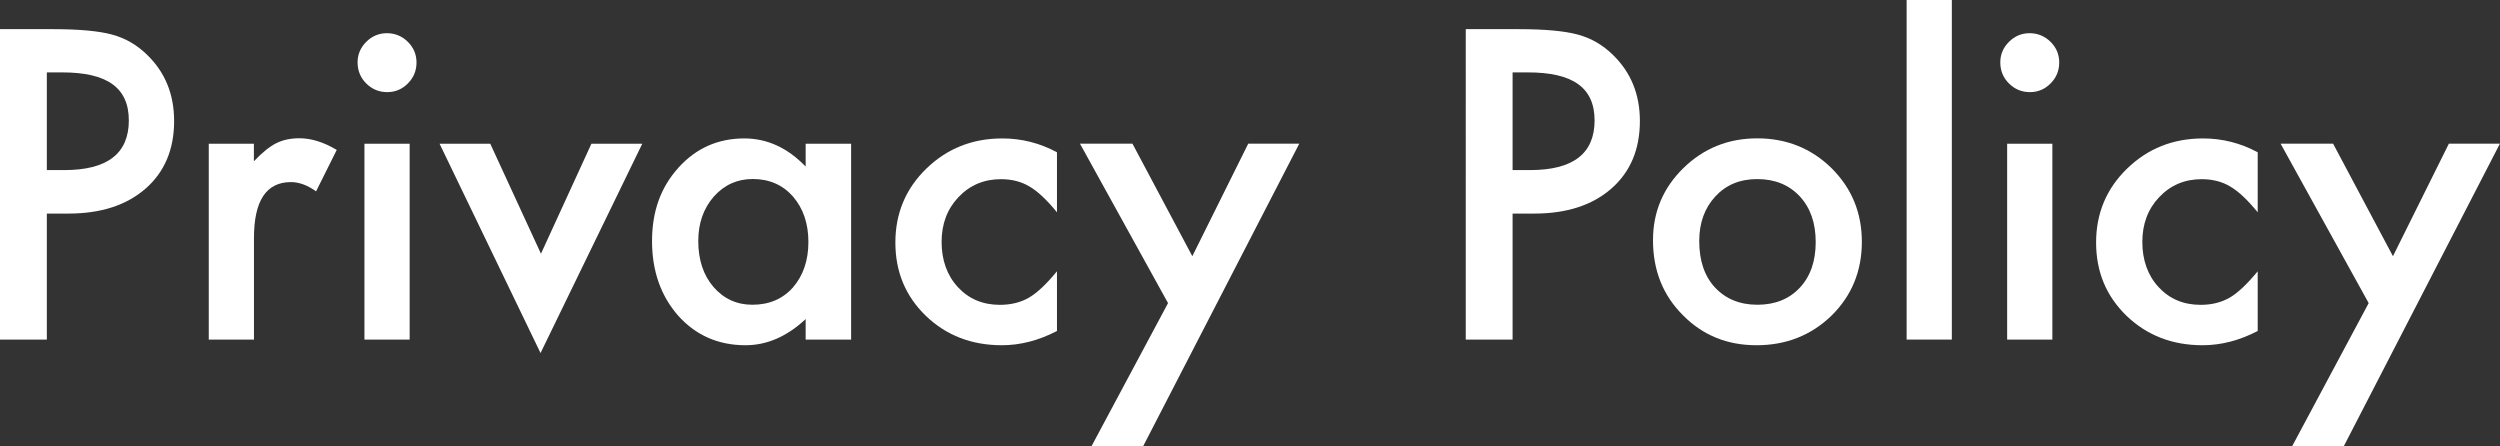
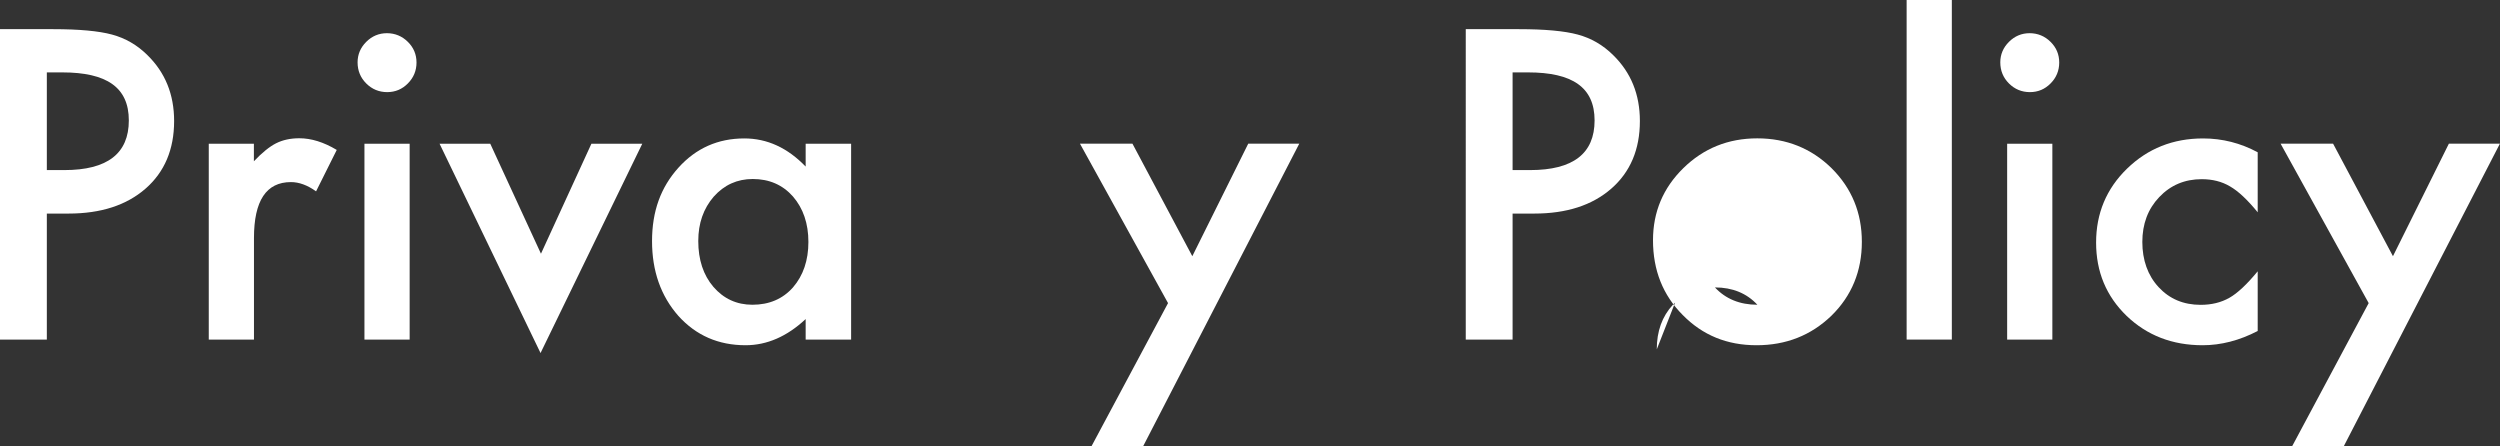
<svg xmlns="http://www.w3.org/2000/svg" id="_レイヤー_2" viewBox="0 0 291.47 52.01">
  <rect x="0" y="0" width="291.47" height="52.01" fill="#333333" stroke="none" />
  <defs>
    <style>.cls-1{fill:#fff;}</style>
  </defs>
  <g id="_1">
    <path class="cls-1" d="M5.46,24.89v14.7H0V3.4h6.19c3.03,0,5.32.21,6.87.63,1.56.42,2.94,1.22,4.12,2.39,2.08,2.03,3.12,4.59,3.12,7.69,0,3.31-1.11,5.94-3.33,7.88s-5.21,2.91-8.98,2.91h-2.53ZM5.46,19.83h2.04c5.02,0,7.52-1.93,7.52-5.79s-2.59-5.6-7.76-5.6h-1.8v11.39Z" />
    <path class="cls-1" d="M24.33,16.76h5.27v2.04c.97-1.02,1.83-1.71,2.58-2.09.77-.39,1.67-.59,2.72-.59,1.39,0,2.84.45,4.36,1.36l-2.41,4.83c-1-.72-1.98-1.08-2.93-1.08-2.88,0-4.31,2.17-4.31,6.52v11.84h-5.27v-22.83Z" />
    <path class="cls-1" d="M41.69,7.27c0-.92.34-1.72,1.01-2.39s1.48-1.01,2.41-1.01,1.77.34,2.44,1.01c.67.66,1.01,1.46,1.01,2.41s-.34,1.77-1.01,2.44c-.66.67-1.46,1.01-2.41,1.01s-1.77-.34-2.44-1.01-1.01-1.49-1.01-2.46ZM47.76,16.76v22.83h-5.27v-22.83h5.27Z" />
    <path class="cls-1" d="M57.16,16.76l5.91,12.82,5.88-12.82h5.93l-11.86,24.4-11.77-24.4h5.91Z" />
    <path class="cls-1" d="M93.93,16.76h5.3v22.83h-5.3v-2.39c-2.17,2.03-4.51,3.05-7.01,3.05-3.16,0-5.77-1.14-7.83-3.42-2.05-2.33-3.07-5.23-3.07-8.72s1.02-6.27,3.07-8.55c2.05-2.28,4.61-3.42,7.69-3.42,2.66,0,5.04,1.09,7.15,3.28v-2.65ZM81.41,28.1c0,2.19.59,3.97,1.76,5.34,1.2,1.39,2.72,2.09,4.55,2.09,1.95,0,3.53-.67,4.73-2.02,1.2-1.39,1.8-3.16,1.8-5.3s-.6-3.91-1.8-5.3c-1.2-1.36-2.77-2.04-4.69-2.04-1.81,0-3.33.69-4.55,2.06-1.2,1.39-1.8,3.11-1.8,5.16Z" />
-     <path class="cls-1" d="M123.23,17.74v7.01c-1.2-1.47-2.28-2.48-3.23-3.02-.94-.56-2.04-.84-3.3-.84-1.98,0-3.63.7-4.95,2.09s-1.97,3.13-1.97,5.23.63,3.9,1.9,5.27c1.28,1.38,2.91,2.06,4.9,2.06,1.27,0,2.38-.27,3.35-.82.94-.53,2.04-1.56,3.3-3.09v6.96c-2.14,1.11-4.28,1.66-6.42,1.66-3.53,0-6.48-1.14-8.86-3.42-2.38-2.3-3.56-5.15-3.56-8.55s1.2-6.28,3.61-8.62,5.36-3.52,8.86-3.52c2.25,0,4.38.54,6.38,1.62Z" />
    <path class="cls-1" d="M136.18,35.34l-10.27-18.59h6.12l6.98,13.12,6.52-13.12h5.95l-18.19,35.25h-6.02l8.91-16.66Z" />
    <path class="cls-1" d="M176.35,24.89v14.7h-5.46V3.4h6.19c3.03,0,5.32.21,6.87.63,1.56.42,2.94,1.22,4.12,2.39,2.08,2.03,3.12,4.59,3.12,7.69,0,3.31-1.11,5.94-3.33,7.88s-5.21,2.91-8.98,2.91h-2.53ZM176.35,19.83h2.04c5.02,0,7.52-1.93,7.52-5.79s-2.59-5.6-7.76-5.6h-1.8v11.39Z" />
-     <path class="cls-1" d="M192.72,28.01c0-3.3,1.18-6.1,3.54-8.41s5.23-3.47,8.62-3.47,6.3,1.16,8.67,3.49c2.34,2.33,3.52,5.19,3.52,8.58s-1.18,6.29-3.54,8.6c-2.38,2.3-5.29,3.45-8.74,3.45s-6.29-1.17-8.6-3.52c-2.31-2.31-3.47-5.22-3.47-8.72ZM198.11,28.1c0,2.28.61,4.09,1.83,5.41,1.25,1.34,2.9,2.02,4.95,2.02s3.71-.66,4.95-1.99,1.85-3.1,1.85-5.32-.62-3.99-1.85-5.32c-1.25-1.34-2.9-2.02-4.95-2.02s-3.65.67-4.9,2.02-1.88,3.08-1.88,5.2Z" />
+     <path class="cls-1" d="M192.72,28.01c0-3.3,1.18-6.1,3.54-8.41s5.23-3.47,8.62-3.47,6.3,1.16,8.67,3.49c2.34,2.33,3.52,5.19,3.52,8.58s-1.18,6.29-3.54,8.6c-2.38,2.3-5.29,3.45-8.74,3.45s-6.29-1.17-8.6-3.52c-2.31-2.31-3.47-5.22-3.47-8.72ZM198.11,28.1c0,2.28.61,4.09,1.83,5.41,1.25,1.34,2.9,2.02,4.95,2.02c-1.25-1.34-2.9-2.02-4.95-2.02s-3.65.67-4.9,2.02-1.88,3.08-1.88,5.2Z" />
    <path class="cls-1" d="M227.56,0v39.59h-5.27V0h5.27Z" />
    <path class="cls-1" d="M233.21,7.27c0-.92.34-1.72,1.01-2.39s1.48-1.01,2.41-1.01,1.77.34,2.44,1.01c.67.66,1.01,1.46,1.01,2.41s-.34,1.77-1.01,2.44c-.66.67-1.46,1.01-2.41,1.01s-1.77-.34-2.44-1.01-1.01-1.49-1.01-2.46ZM239.28,16.76v22.83h-5.27v-22.83h5.27Z" />
    <path class="cls-1" d="M263.22,17.74v7.01c-1.2-1.47-2.28-2.48-3.23-3.02-.94-.56-2.04-.84-3.3-.84-1.98,0-3.63.7-4.95,2.09s-1.97,3.13-1.97,5.23.63,3.9,1.9,5.27c1.28,1.38,2.91,2.06,4.9,2.06,1.27,0,2.38-.27,3.35-.82.94-.53,2.04-1.56,3.3-3.09v6.96c-2.14,1.11-4.28,1.66-6.42,1.66-3.53,0-6.48-1.14-8.86-3.42-2.38-2.3-3.56-5.15-3.56-8.55s1.2-6.28,3.61-8.62,5.36-3.52,8.86-3.52c2.25,0,4.38.54,6.38,1.62Z" />
    <path class="cls-1" d="M276.16,35.34l-10.27-18.59h6.12l6.98,13.12,6.52-13.12h5.95l-18.19,35.25h-6.02l8.91-16.66Z" />
  </g>
</svg>